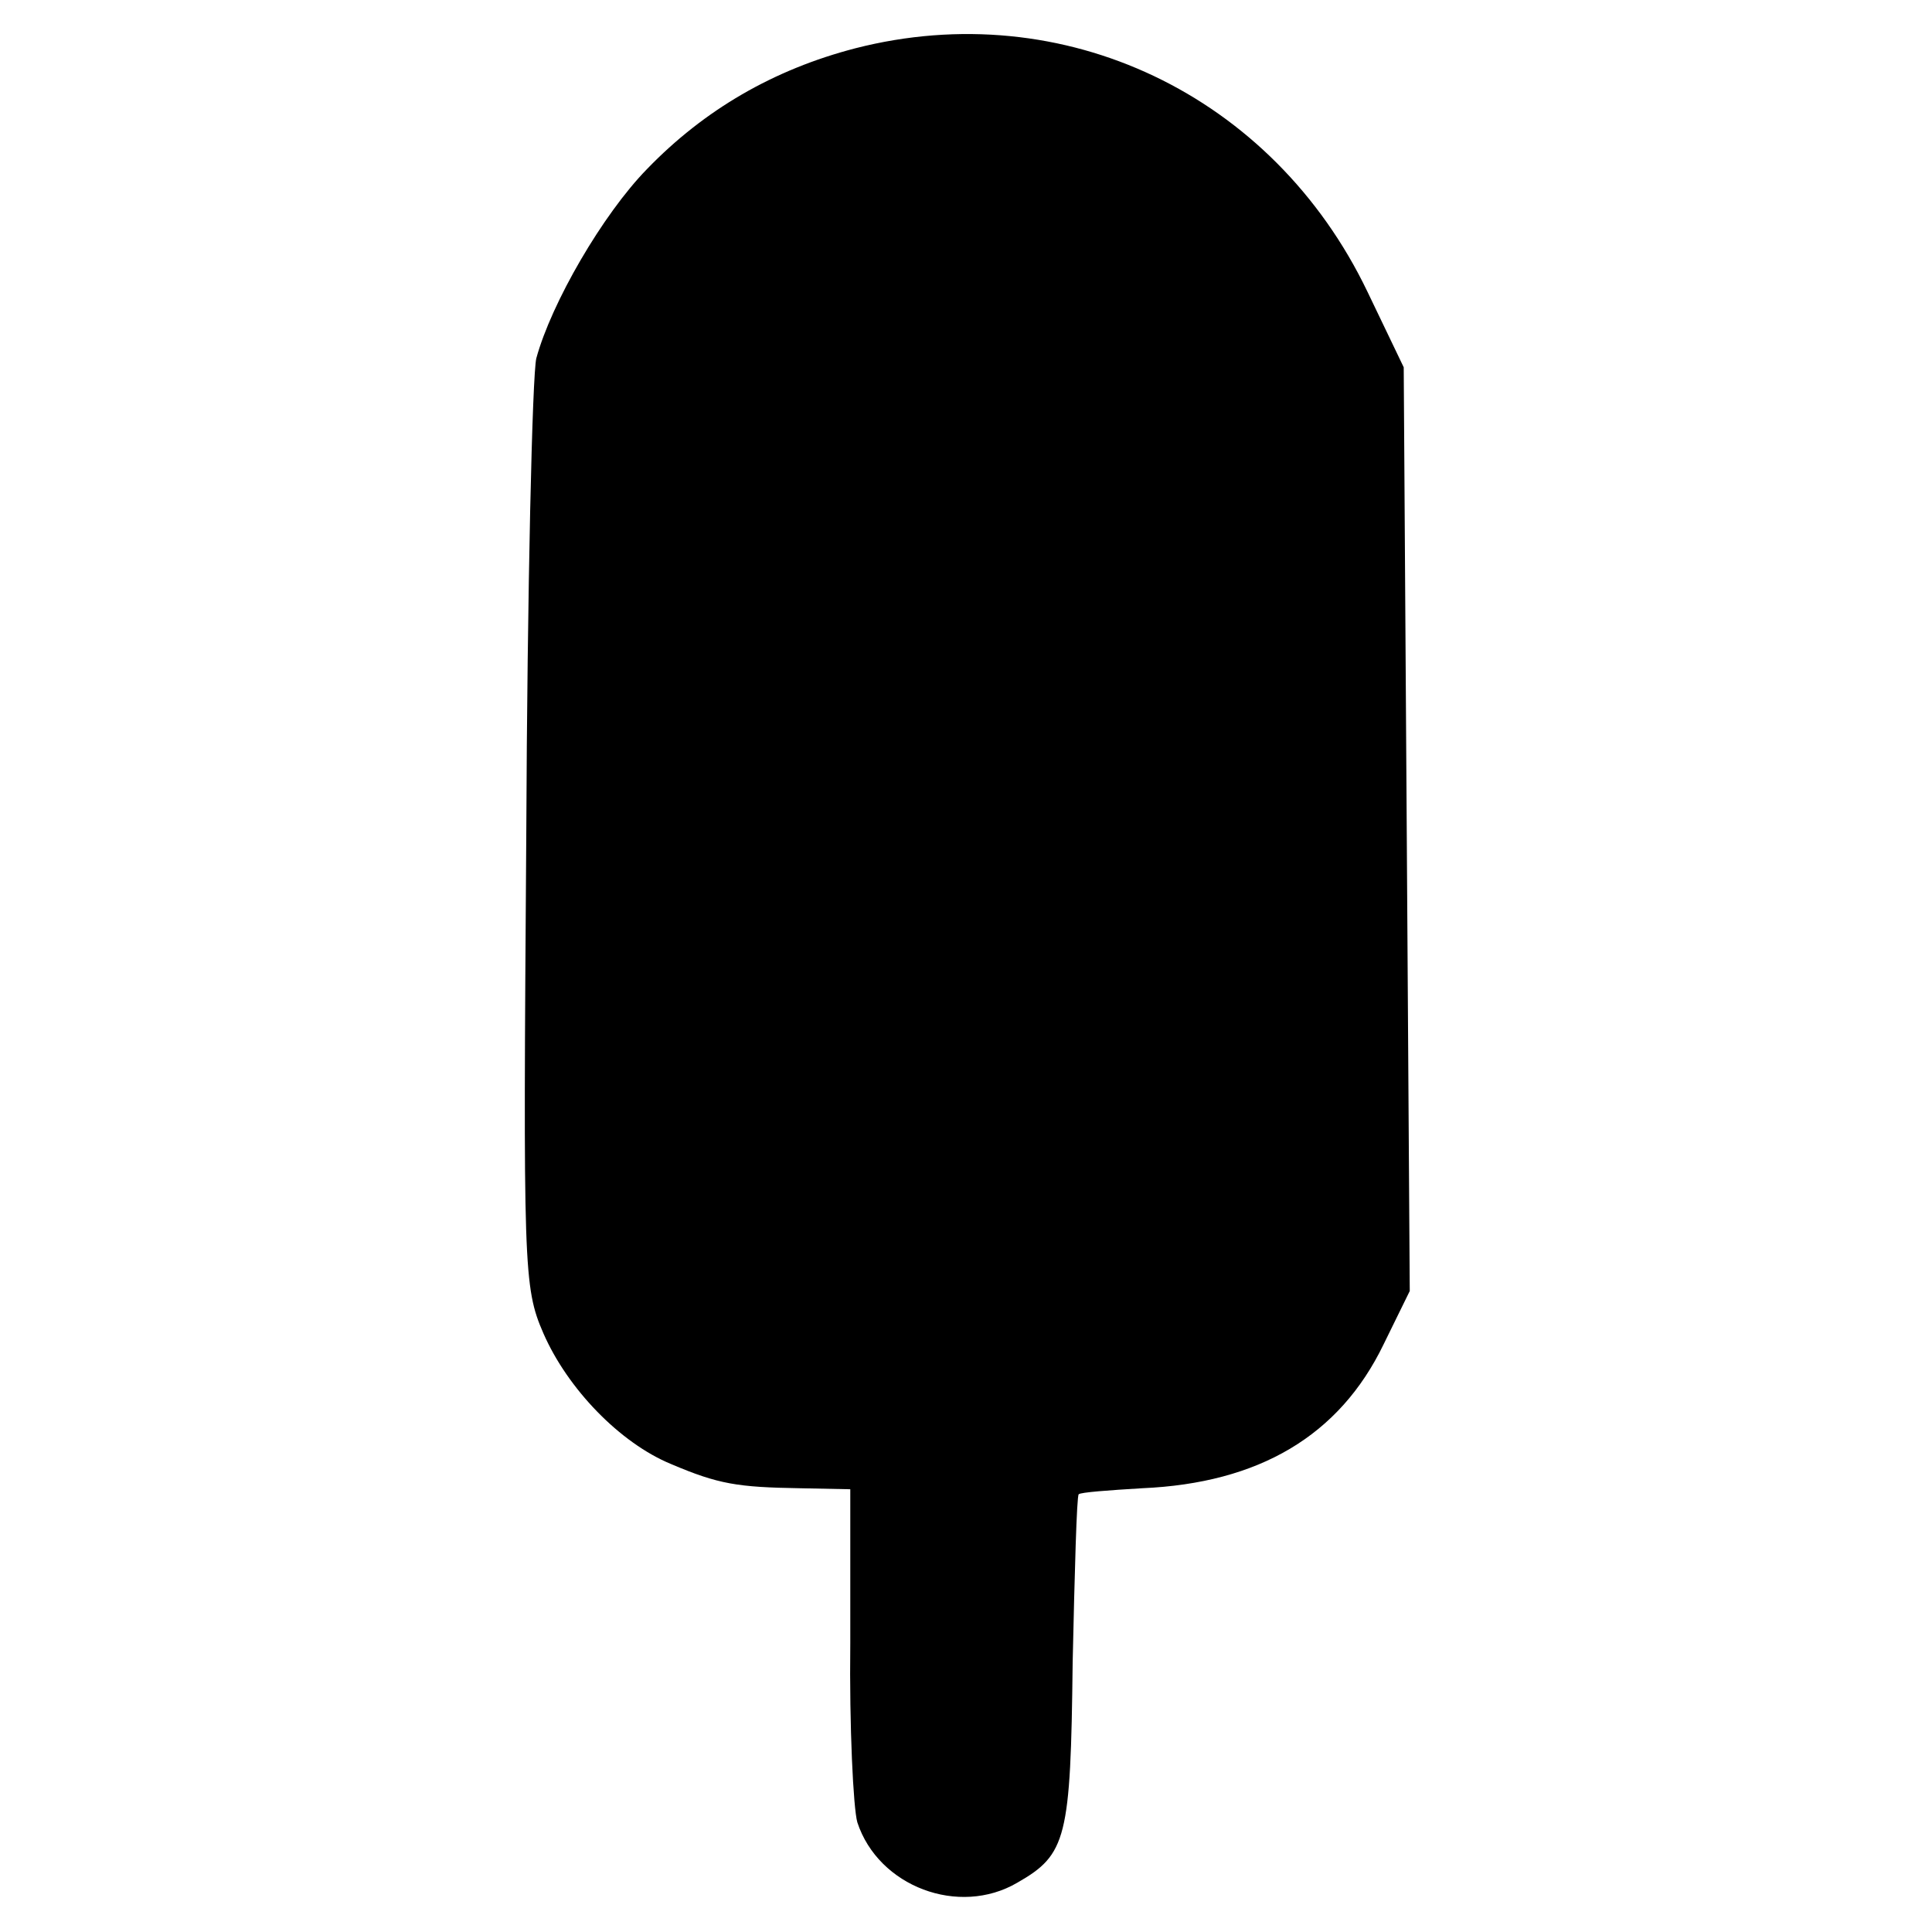
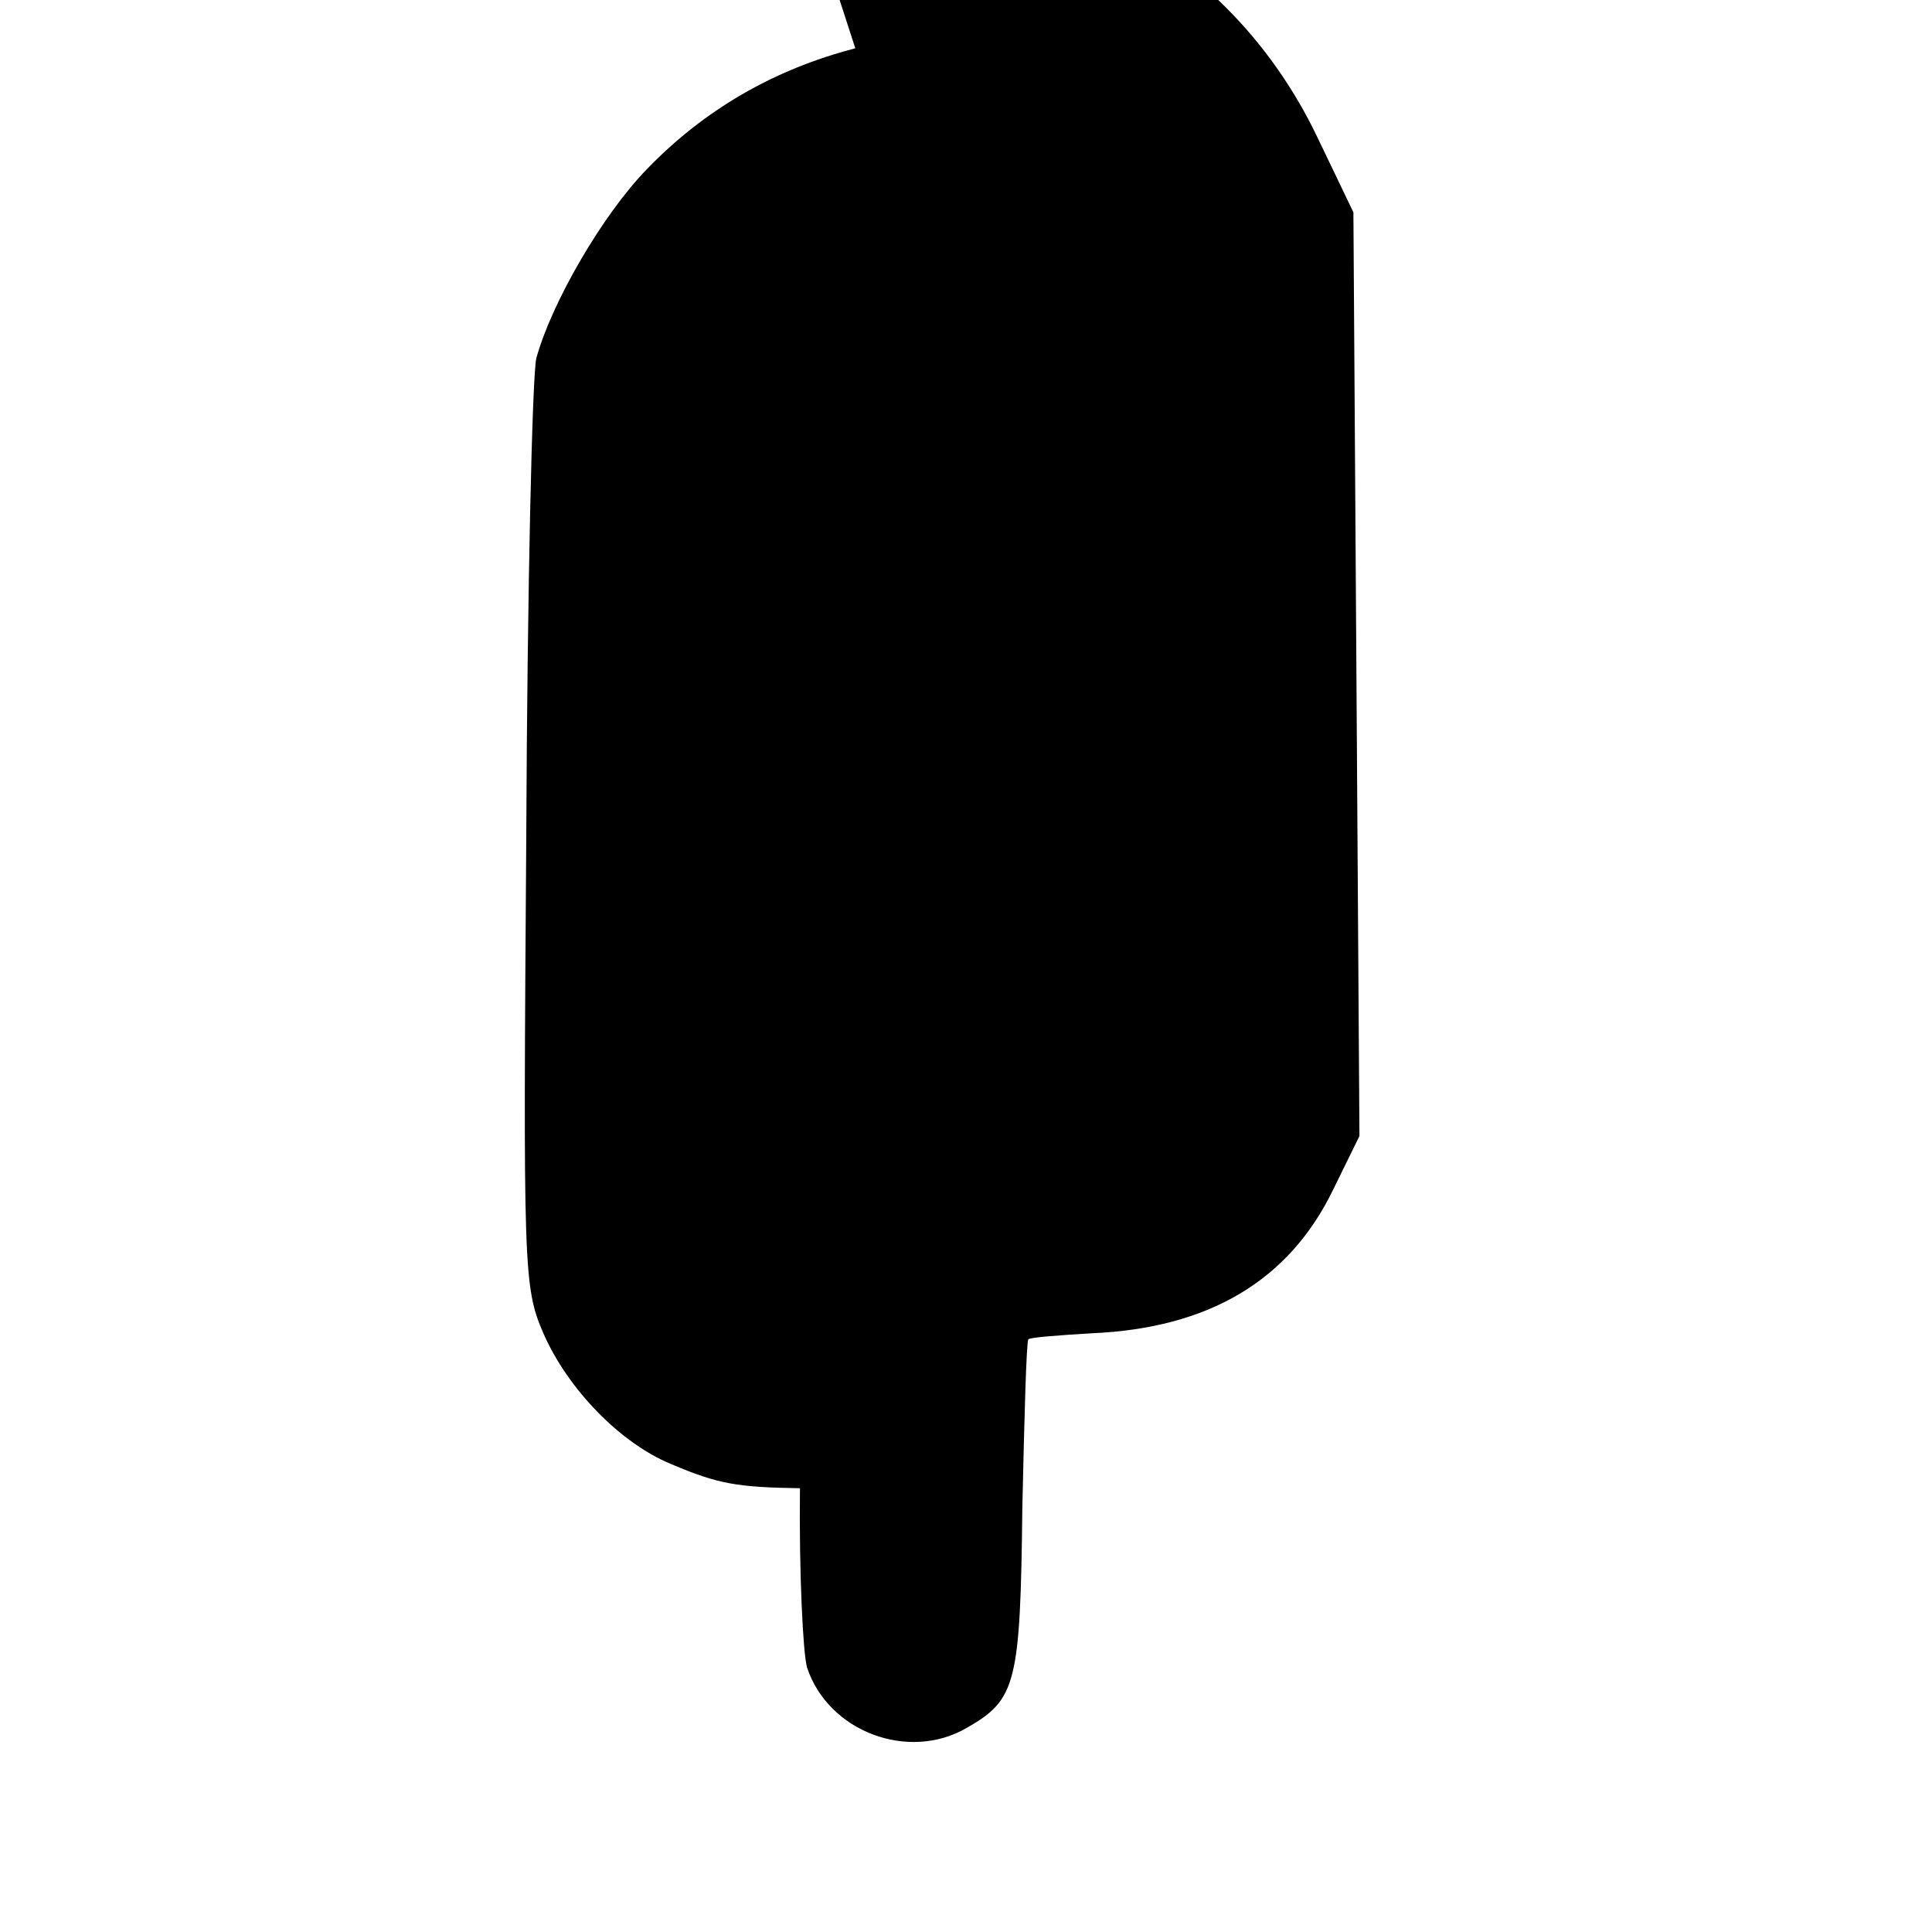
<svg xmlns="http://www.w3.org/2000/svg" version="1.0" width="192pt" height="192pt" viewBox="0 0 192 192" preserveAspectRatio="xMidYMid meet">
  <g transform="translate(0,192) scale(0.1,-0.1)" fill="#000000" stroke="none">
-     <path d="M850 1872 c-81 -21 -150 -61 -207 -120 -44 -45 -95 -133 -110 -188 -4 -16 -9 -230 -10 -475 -3 -429 -3 -448 17 -494 24 -55 76 -109 127 -130 47 -20 66 -23 128 -24 l50 -1 0 -153 c-1 -83 3 -164 7 -178 21 -64 101 -94 159 -60 49 28 53 44 55 219 2 90 4 165 6 167 2 2 30 4 63 6 116 5 196 52 240 143 l26 53 -3 459 -3 459 -36 75 c-94 196 -302 295 -509 242z" />
+     <path d="M850 1872 c-81 -21 -150 -61 -207 -120 -44 -45 -95 -133 -110 -188 -4 -16 -9 -230 -10 -475 -3 -429 -3 -448 17 -494 24 -55 76 -109 127 -130 47 -20 66 -23 128 -24 c-1 -83 3 -164 7 -178 21 -64 101 -94 159 -60 49 28 53 44 55 219 2 90 4 165 6 167 2 2 30 4 63 6 116 5 196 52 240 143 l26 53 -3 459 -3 459 -36 75 c-94 196 -302 295 -509 242z" />
  </g>
</svg>